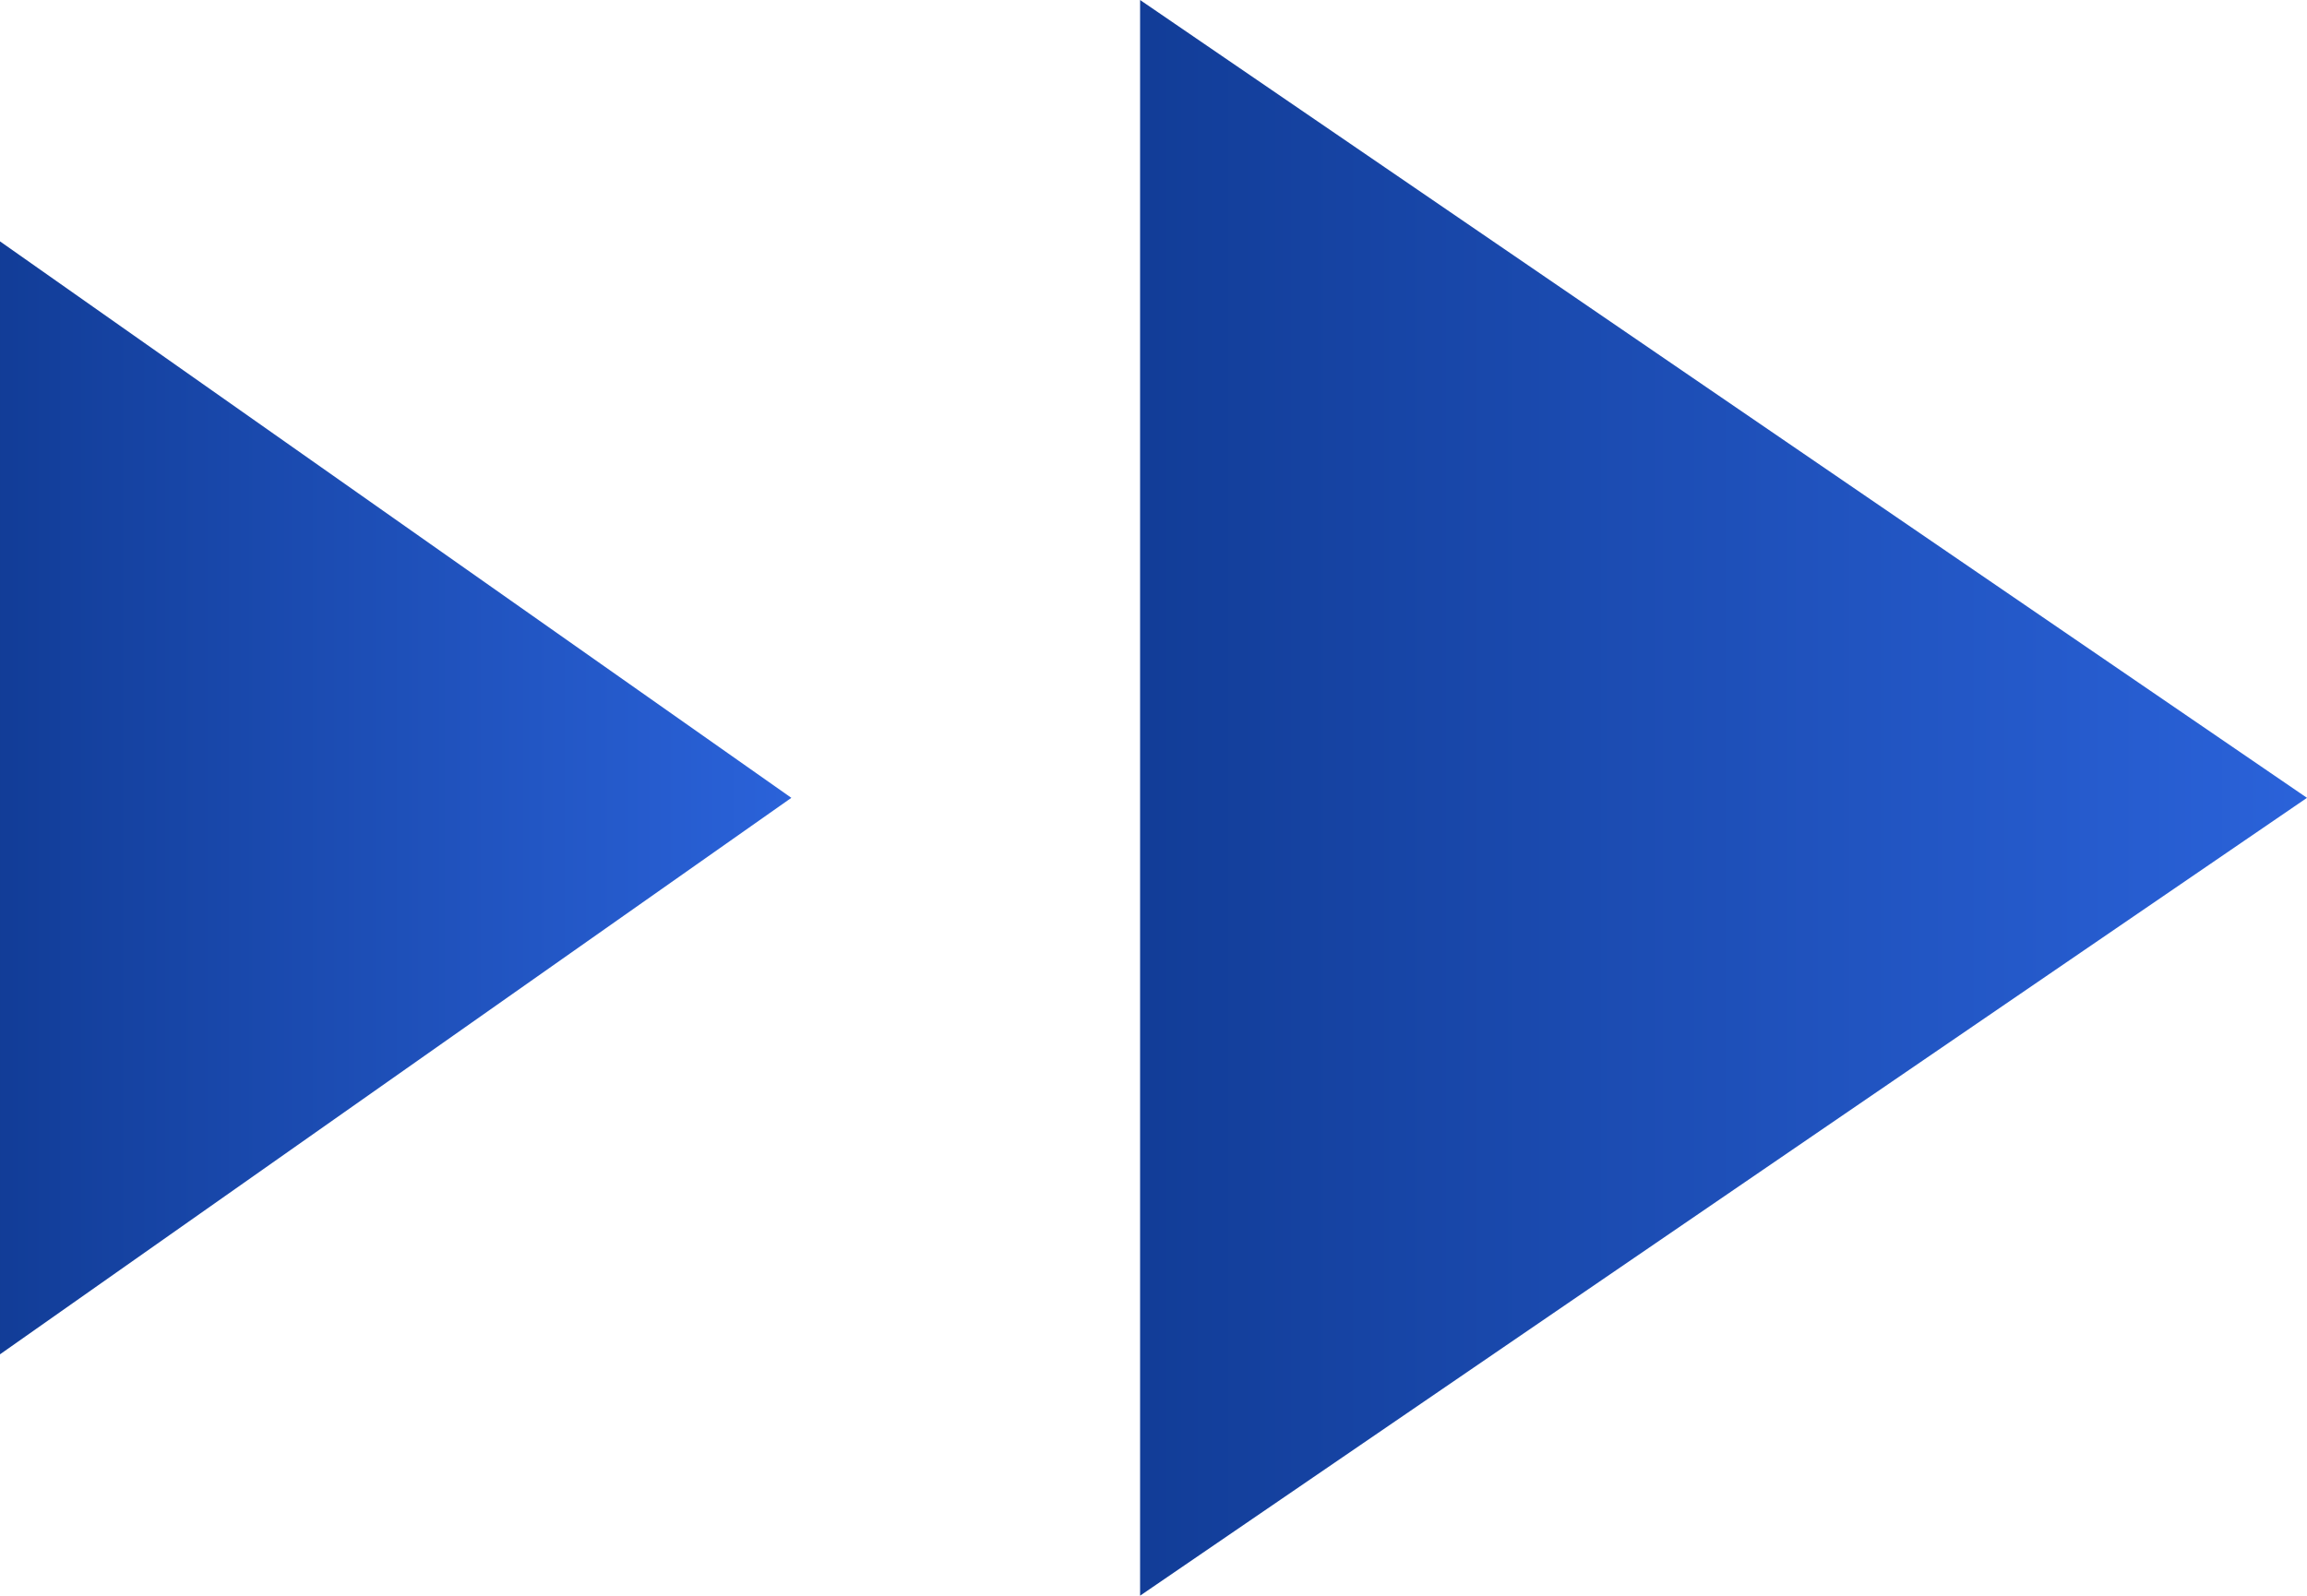
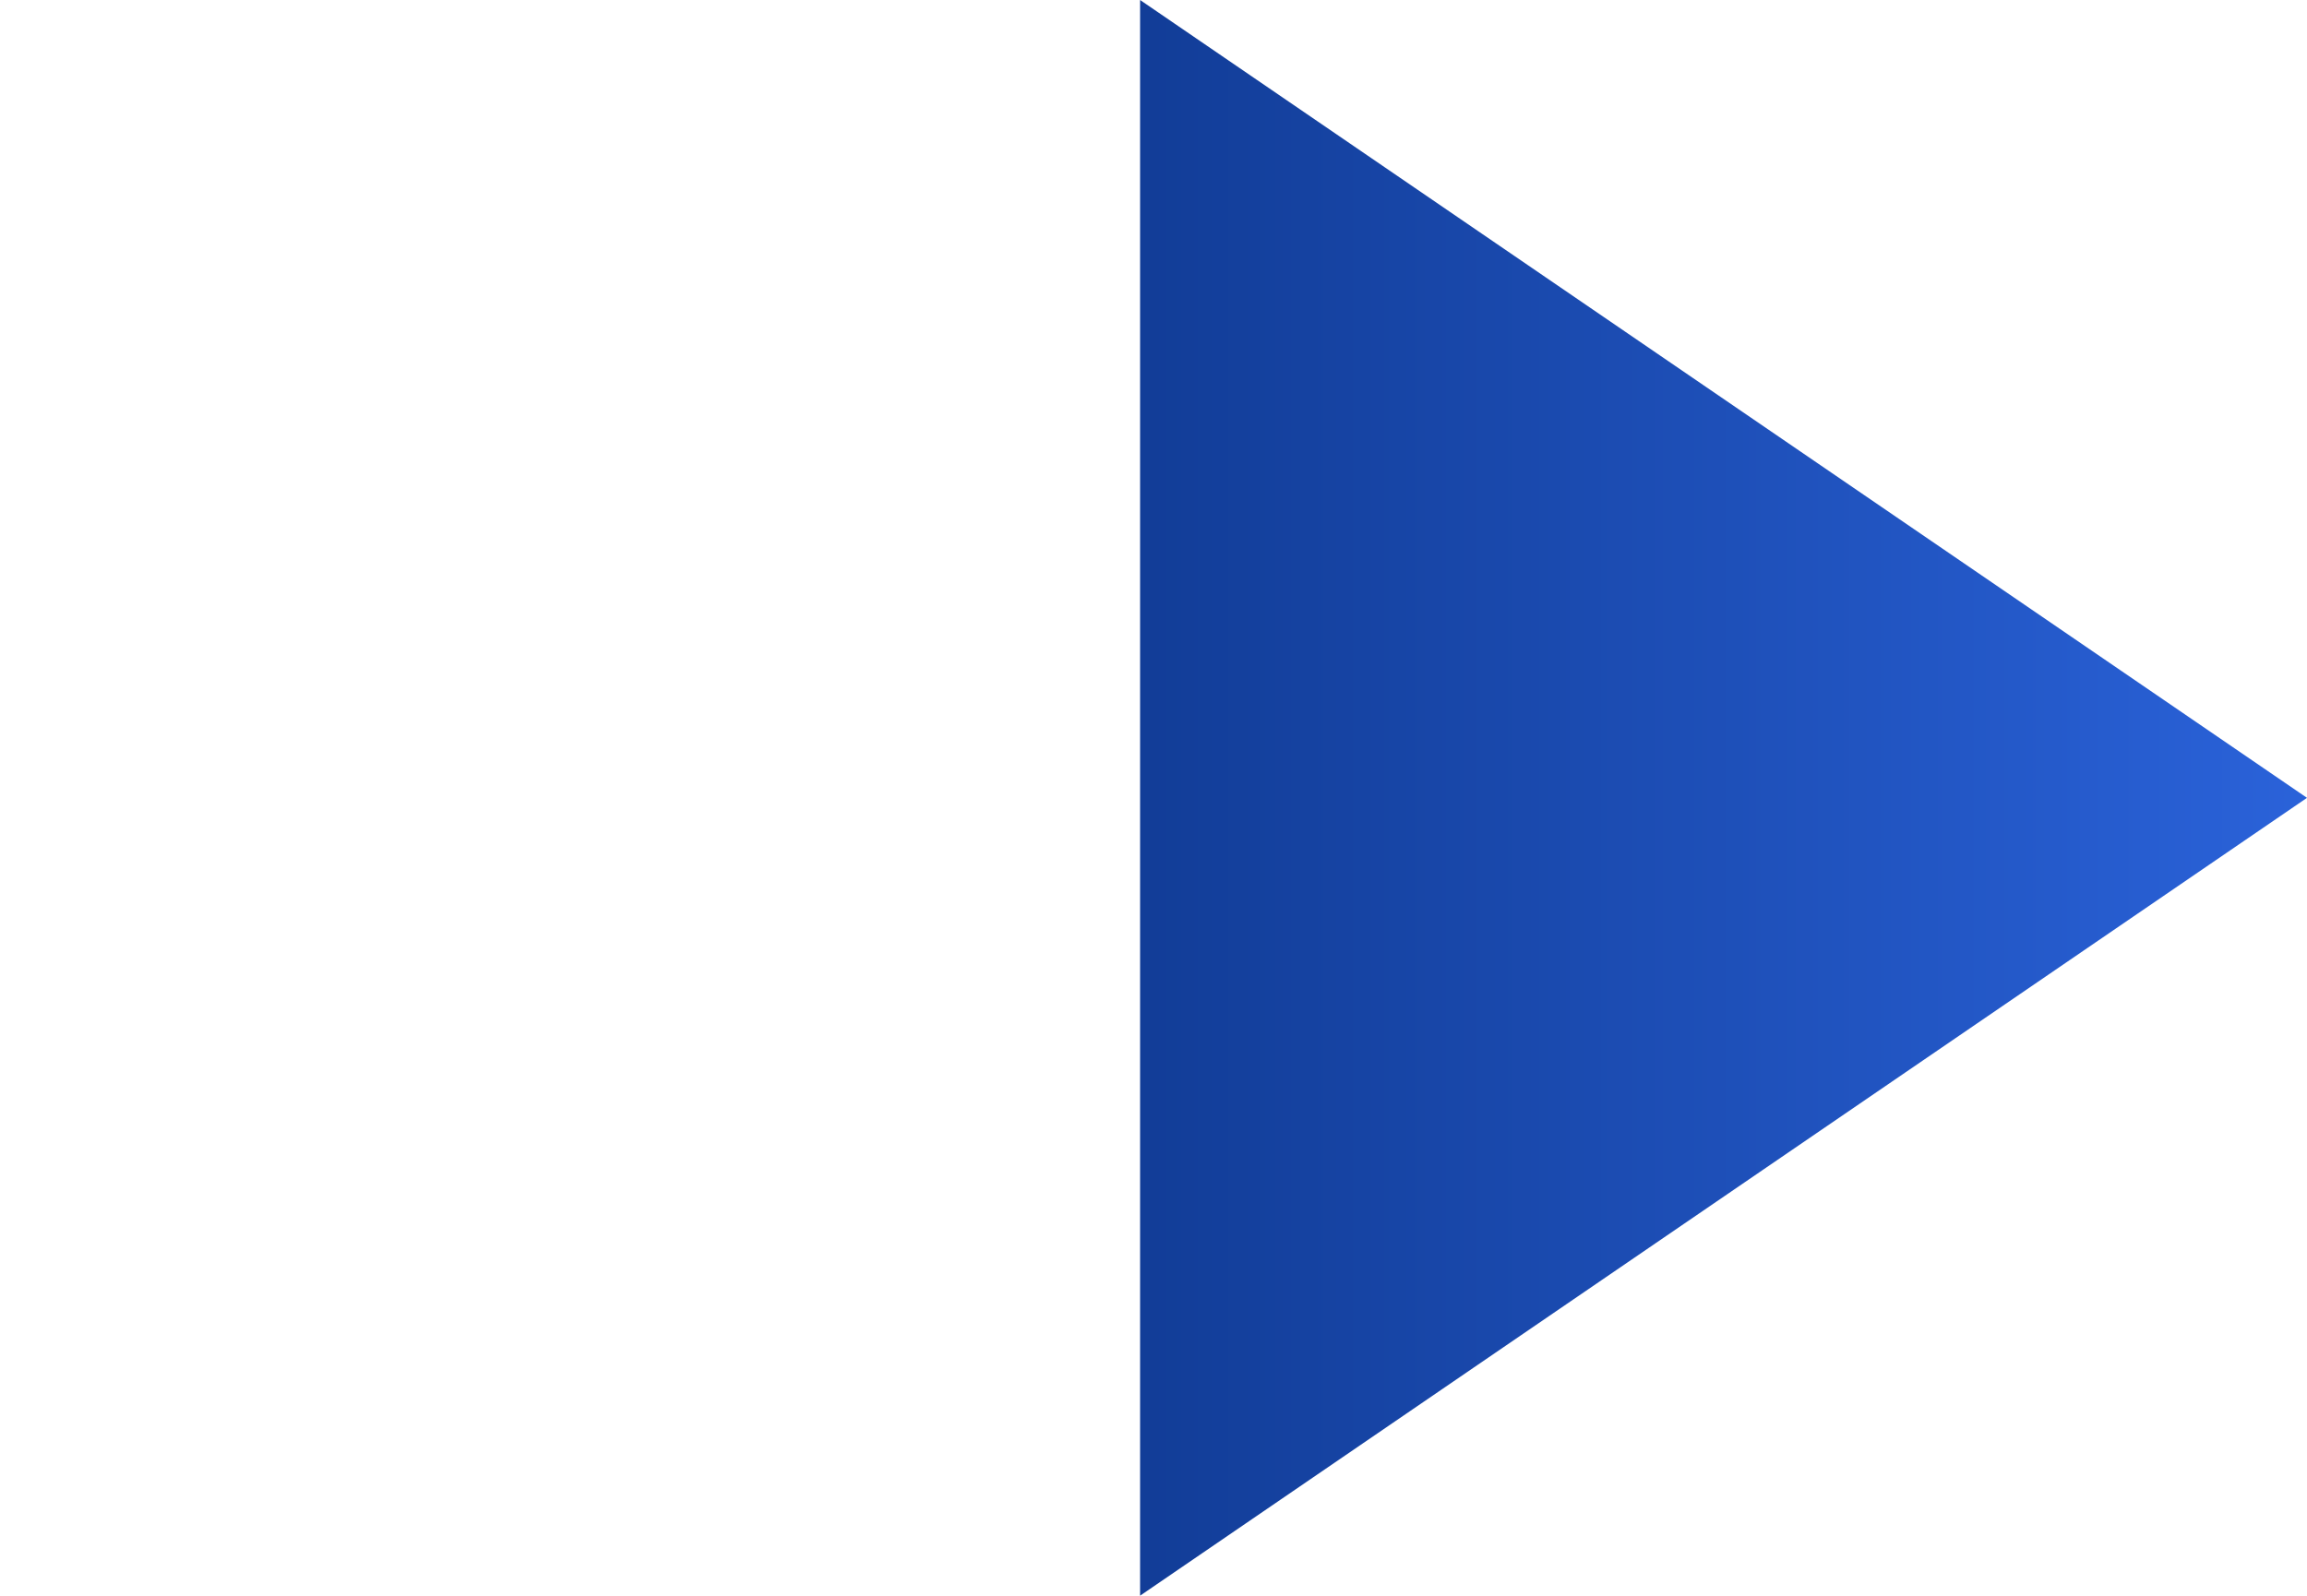
<svg xmlns="http://www.w3.org/2000/svg" width="172" height="119" viewBox="0 0 172 119" fill="none">
-   <path d="M-3.73305e-07 18L59 59.5L-7.62939e-06 101L-3.73305e-07 18Z" fill="url(#paint0_linear_17767_1158)" />
  <path d="M85 2.36123e-08L172 59.5L85 119L85 2.36123e-08Z" fill="url(#paint1_linear_17767_1158)" />
  <defs>
    <linearGradient id="paint0_linear_17767_1158" x1="77.454" y1="59.5" x2="-18.286" y2="59.5" gradientUnits="userSpaceOnUse">
      <stop stop-color="#326EEE" />
      <stop offset="1" stop-color="#0A3183" />
    </linearGradient>
    <linearGradient id="paint1_linear_17767_1158" x1="199.212" y1="59.5" x2="58.036" y2="59.5" gradientUnits="userSpaceOnUse">
      <stop stop-color="#326EEE" />
      <stop offset="1" stop-color="#0A3183" />
    </linearGradient>
  </defs>
</svg>